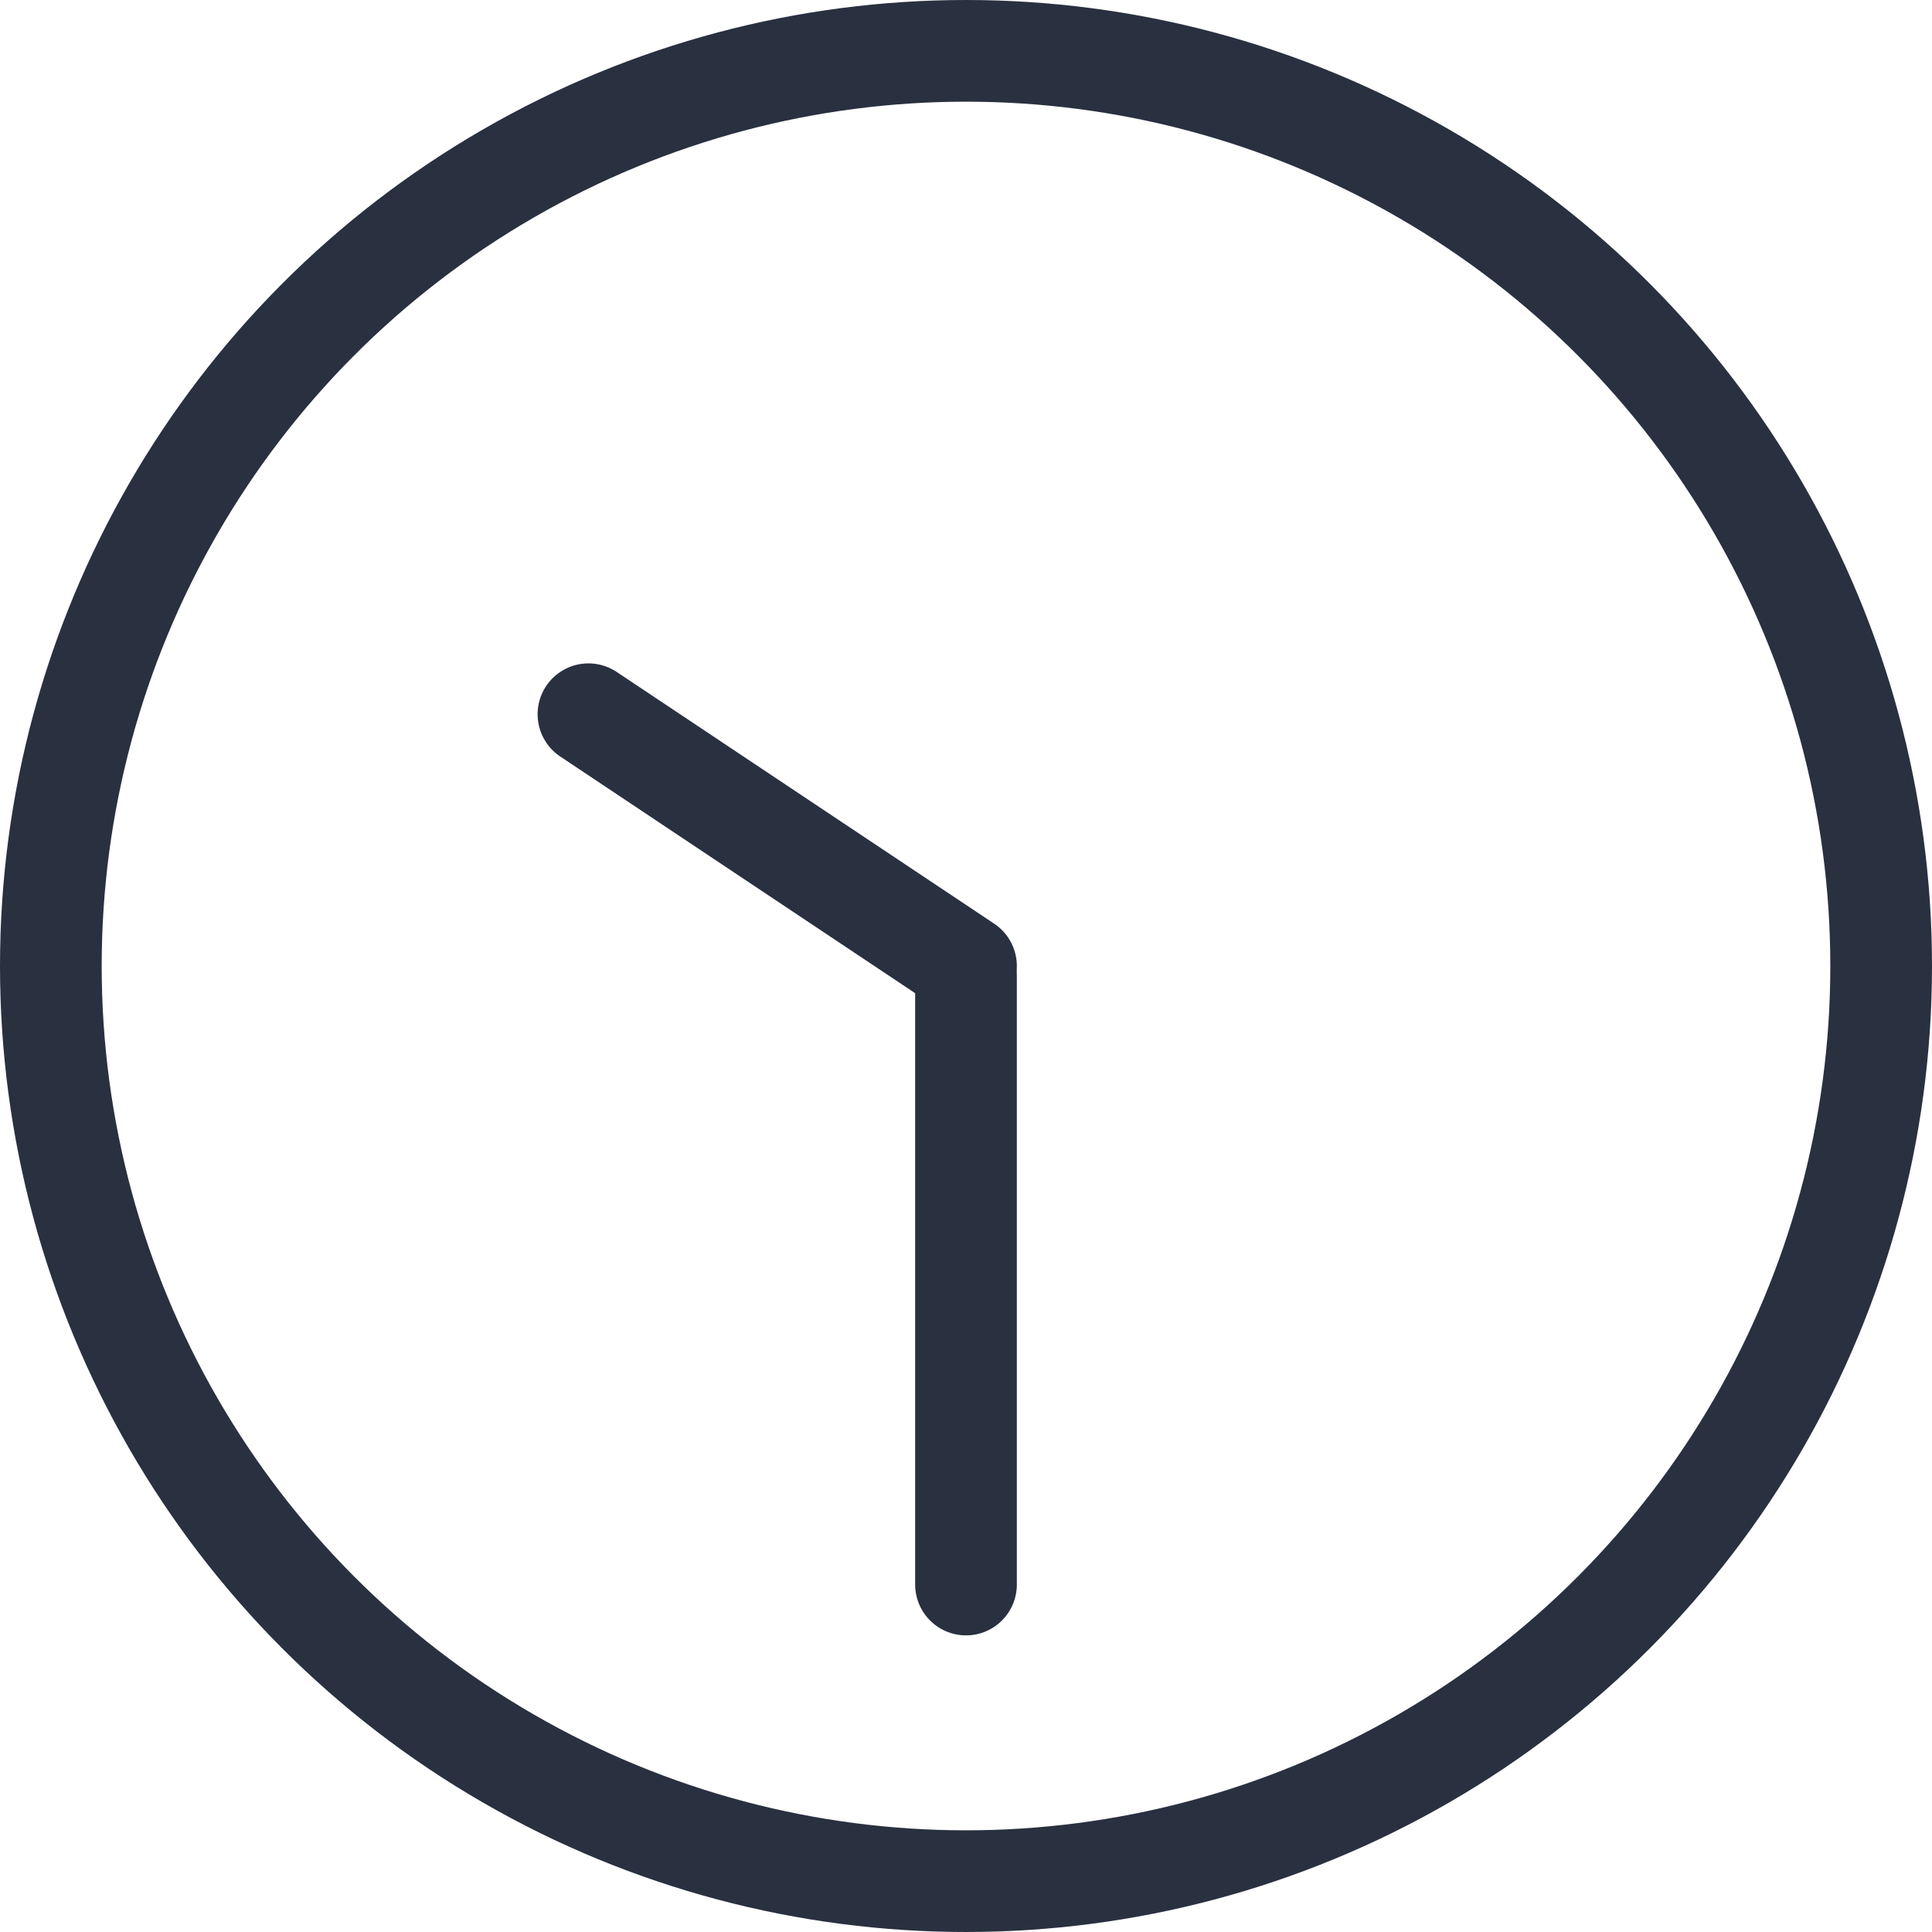
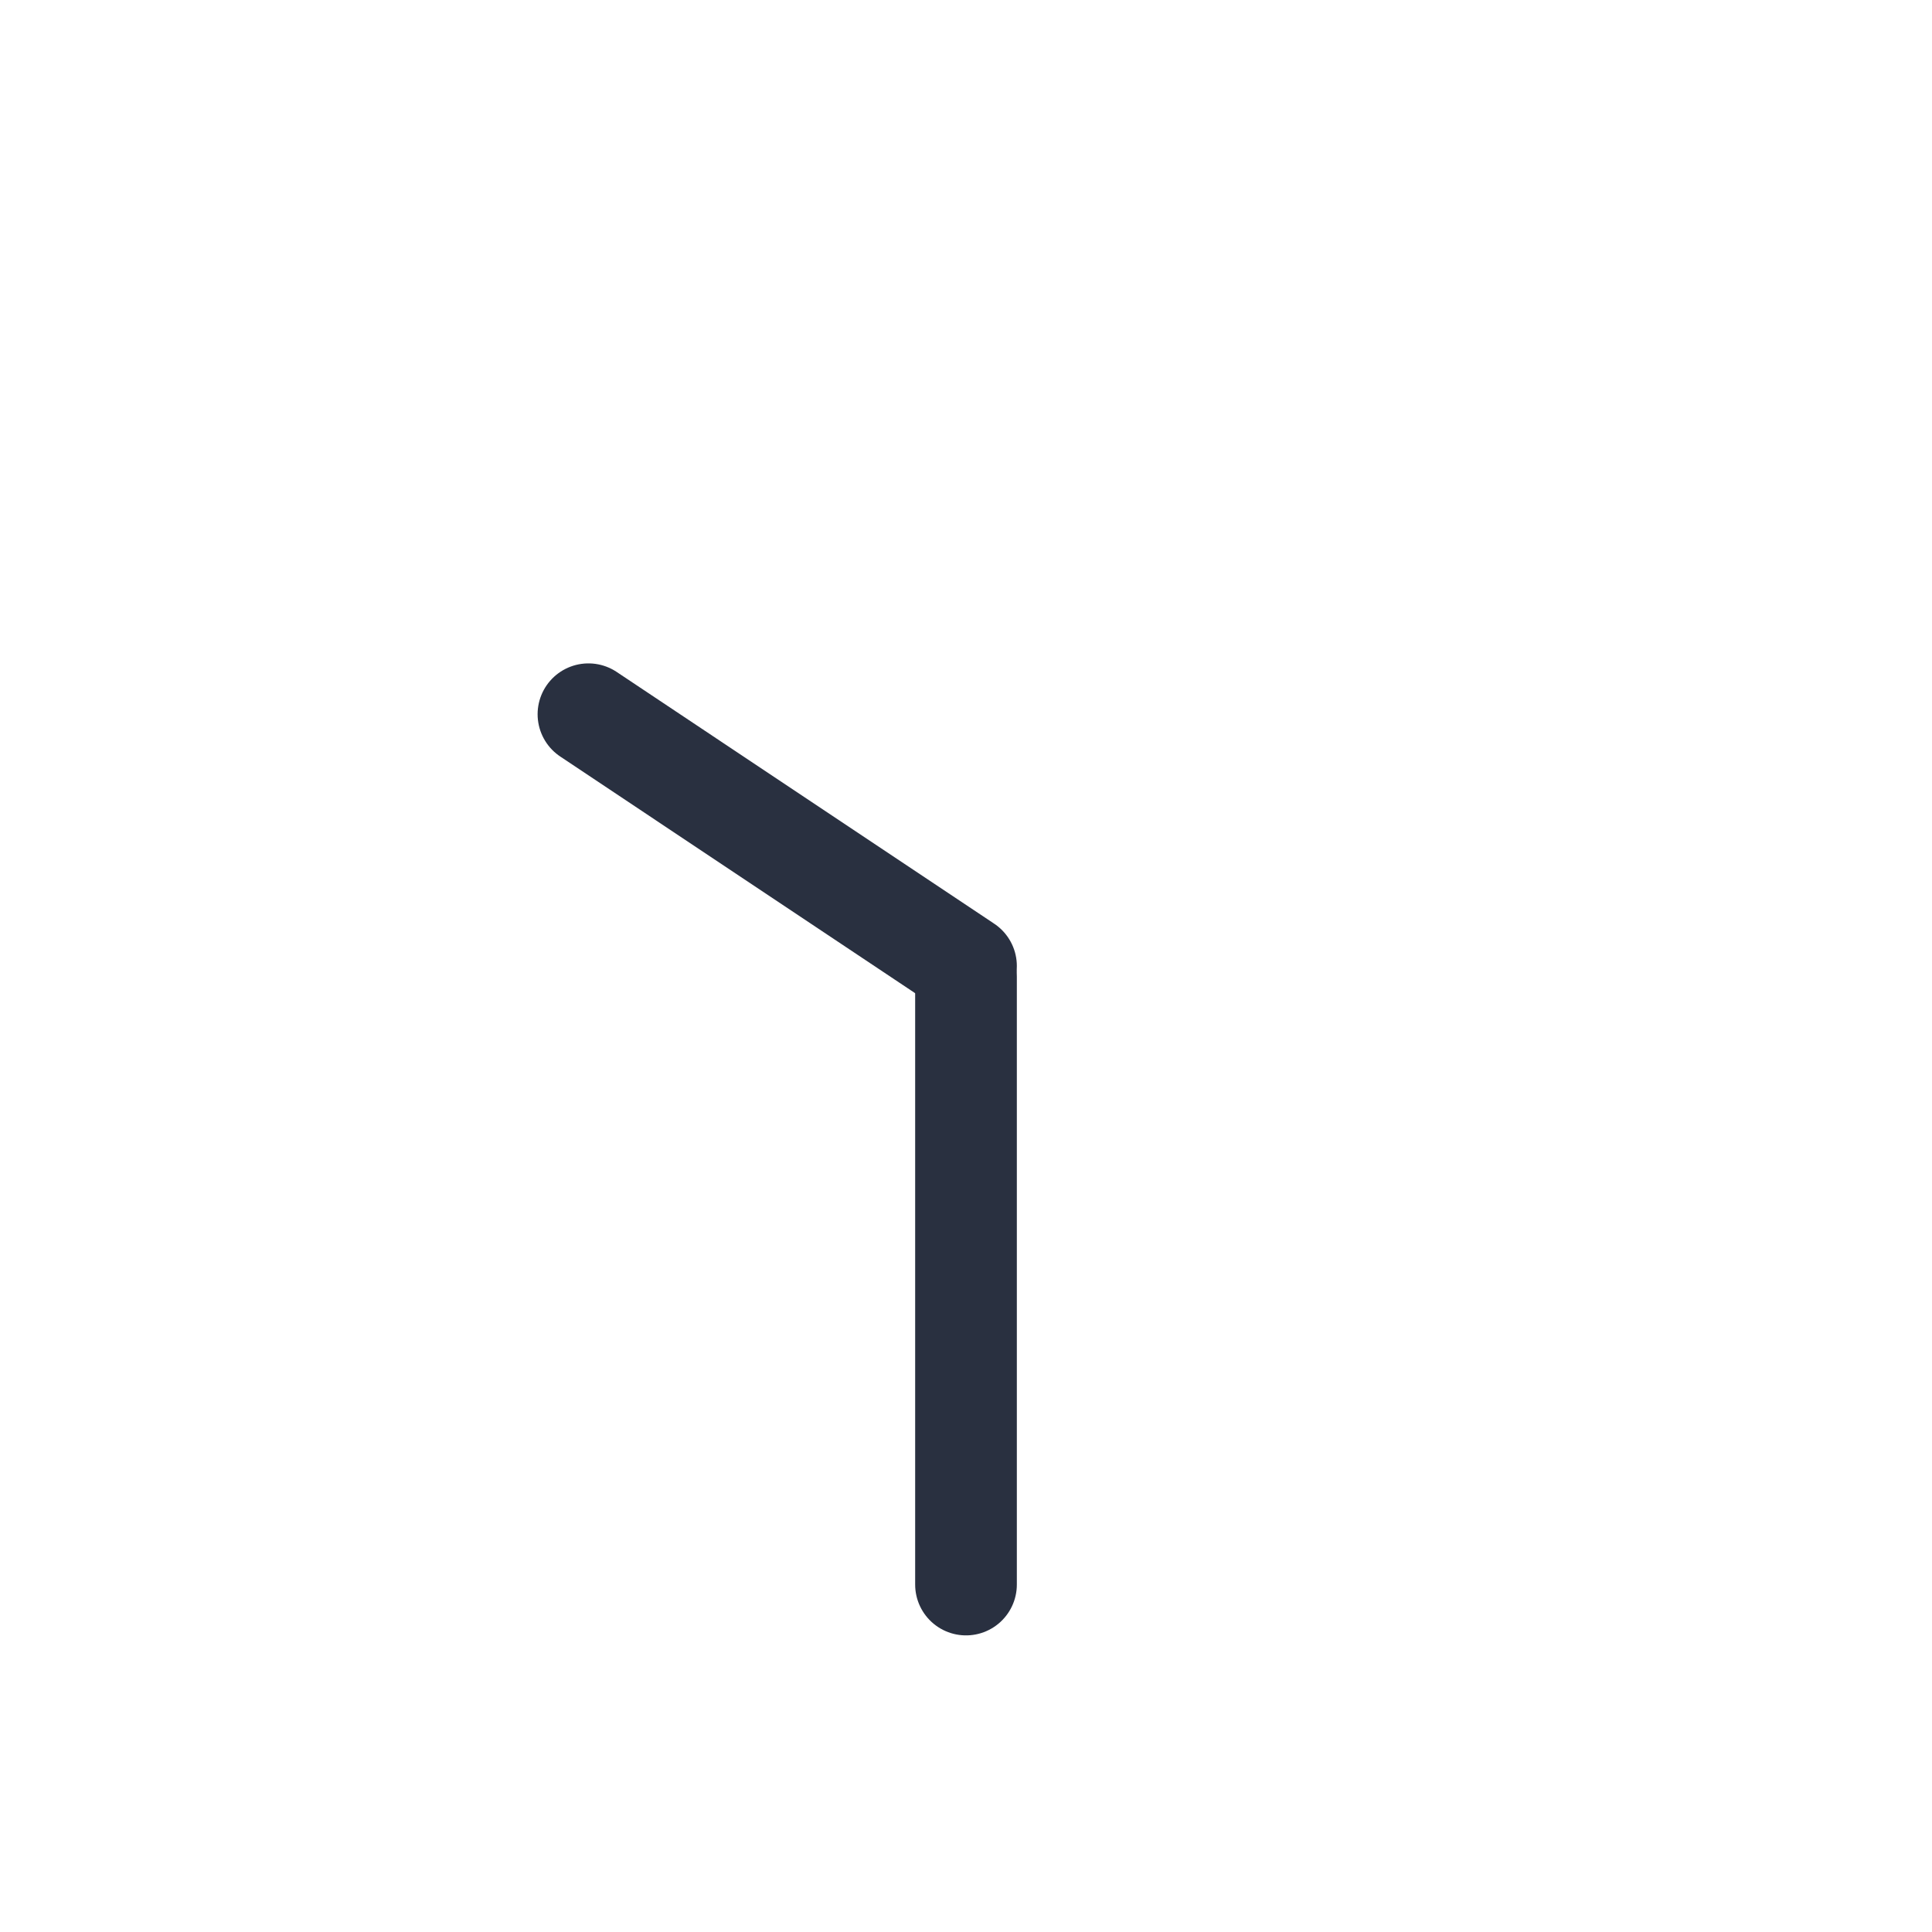
<svg xmlns="http://www.w3.org/2000/svg" width="19" height="19" viewBox="0 0 19 19">
  <g id="グループ_1710" data-name="グループ 1710" transform="translate(-21 -4163)">
    <g id="楕円形_336" data-name="楕円形 336" transform="translate(21 4163)" fill="none" stroke="#293040" stroke-width="1">
-       <circle cx="9.5" cy="9.5" r="9.5" stroke="none" />
-       <circle cx="9.5" cy="9.5" r="9" fill="none" />
-     </g>
+       </g>
    <line id="線_102" data-name="線 102" x1="3.713" y1="2.476" transform="translate(26.787 4170.024)" fill="none" stroke="#293040" stroke-linecap="round" stroke-width="1" />
    <path id="パス_2613" data-name="パス 2613" d="M5872.5-4460.437v-5.98" transform="translate(-5842 8639.02)" fill="none" stroke="#293040" stroke-linecap="round" stroke-width="1" />
  </g>
</svg>